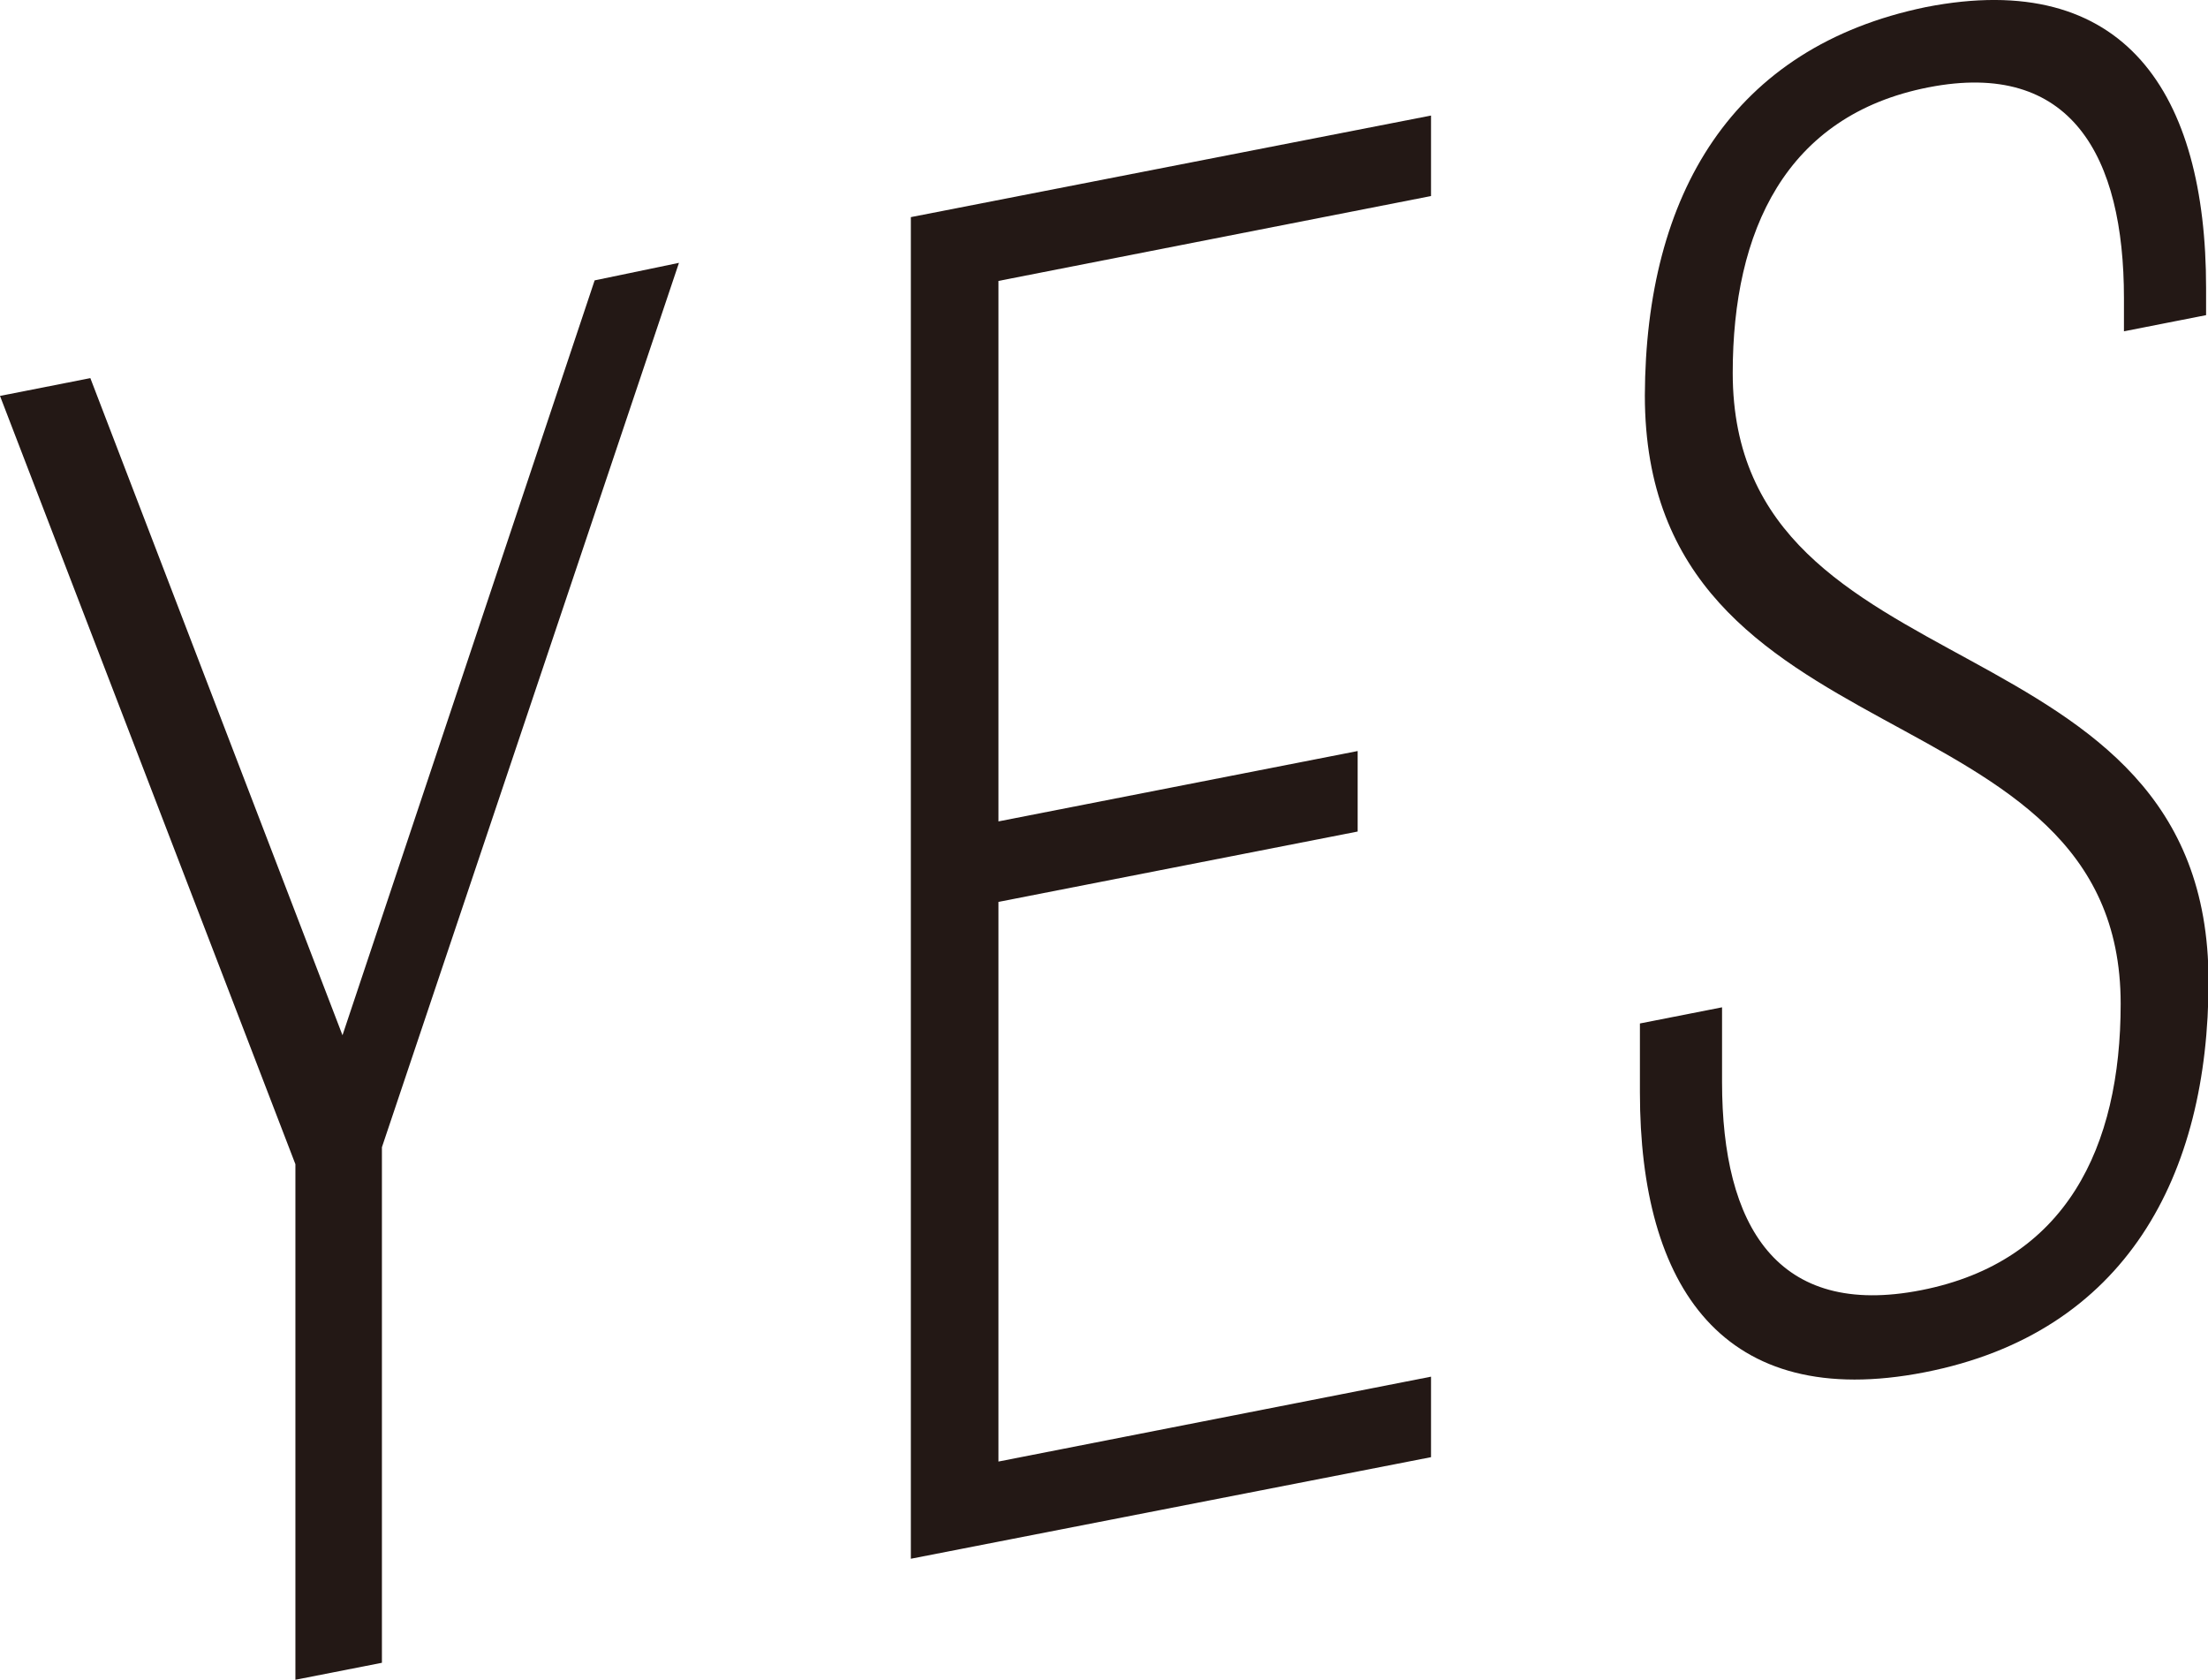
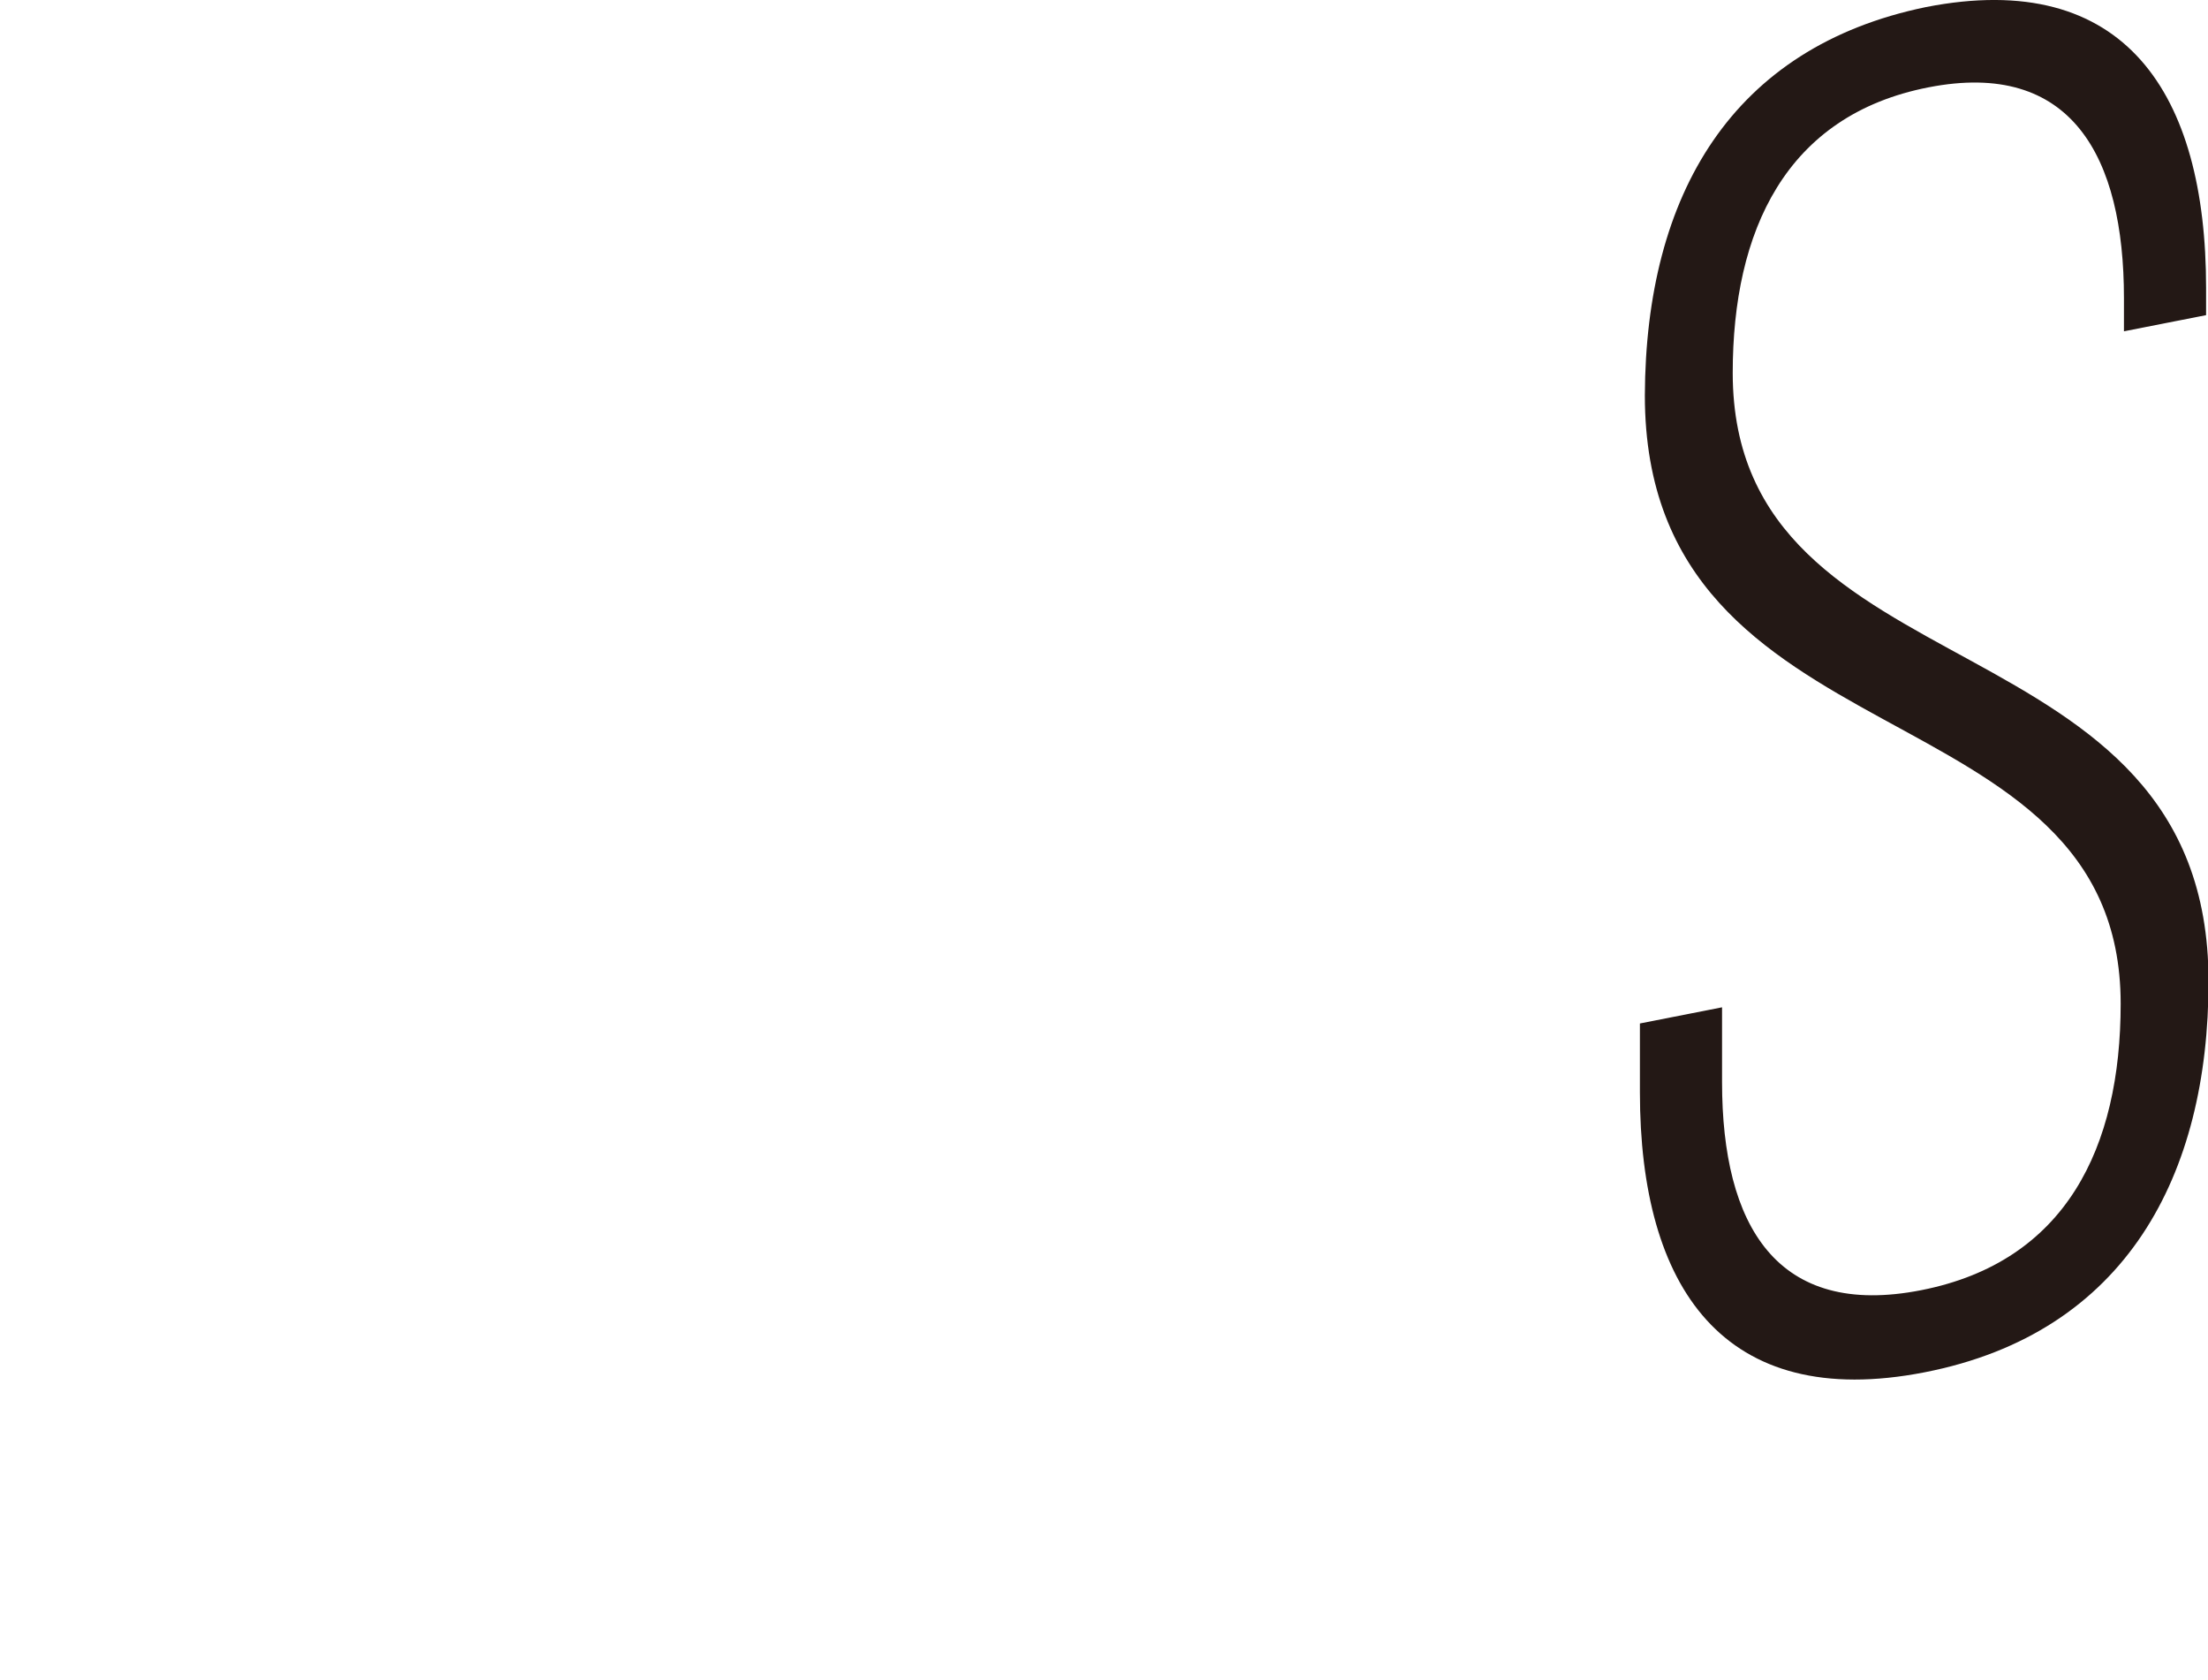
<svg xmlns="http://www.w3.org/2000/svg" viewBox="0 0 80.65 61.35">
  <defs>
    <style>.cls-1{fill:#231815;}</style>
  </defs>
  <title>fig_yes</title>
  <g id="レイヤー_2" data-name="レイヤー 2">
    <g id="テキスト">
-       <path class="cls-1" d="M10.79,42.52,0,14.46l3.3-.65,9.21,24,9.21-27.57L24.8,9.6,13.95,41.9V60.73l-3.16.62Z" />
-       <path class="cls-1" d="M49.59,27.43v2.94L36.47,32.94V53.38l15.8-3.1v2.94l-19,3.71v-49l19-3.71V7.16l-15.8,3.1V30Z" />
      <path class="cls-1" d="M80.58,10.51v1l-3,.59V10.89c0-5.18-1.92-8.72-7.14-7.7s-7.15,5.25-7.15,10.43c0,11.9,17.38,8.71,17.38,22.22,0,7.07-3,12.84-10.37,14.28S59.9,47,59.9,39.9V37.38l3-.59v2.73c0,5.25,2,8.64,7.28,7.6s7.28-5.21,7.28-10.46c0-11.76-17.38-8.57-17.38-22.22C60.11,7.1,63.27,1.72,70.34.26,77.63-1.17,80.58,3.43,80.58,10.51Z" />
    </g>
  </g>
</svg>